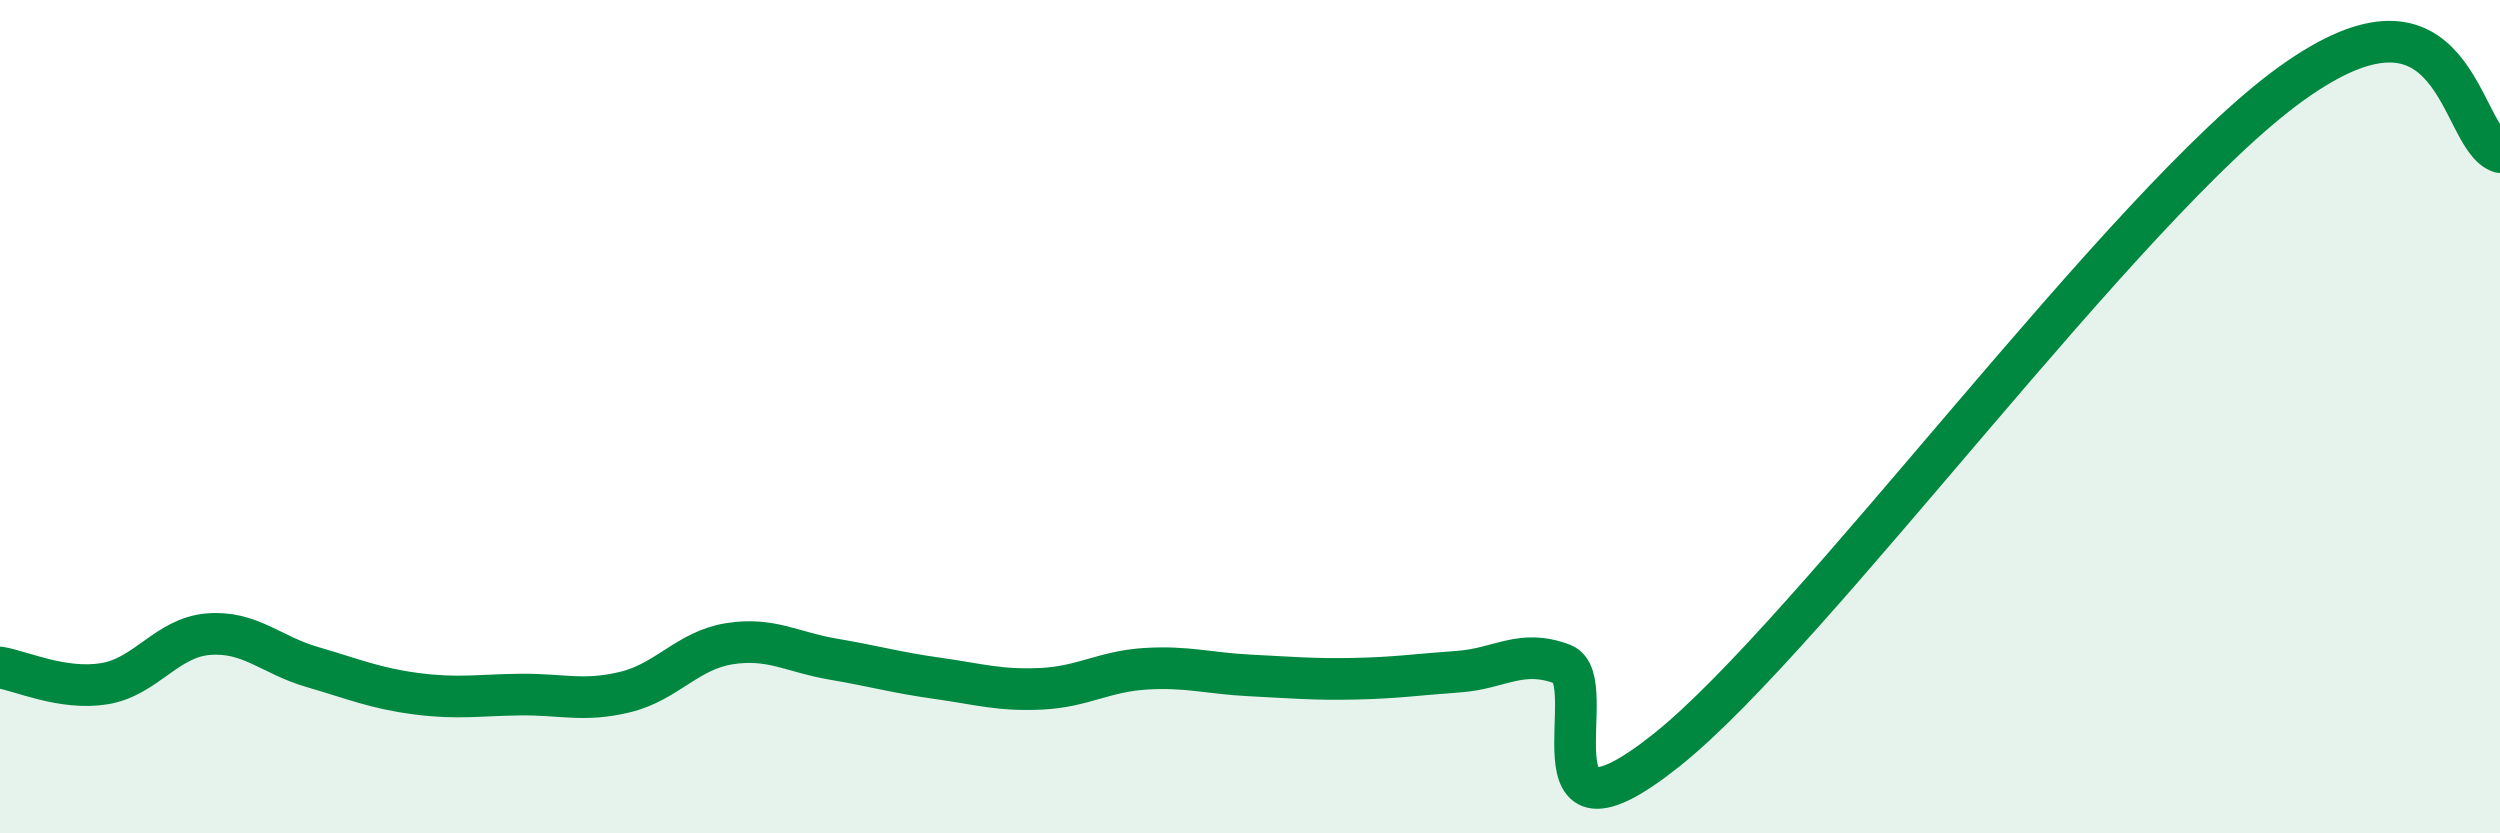
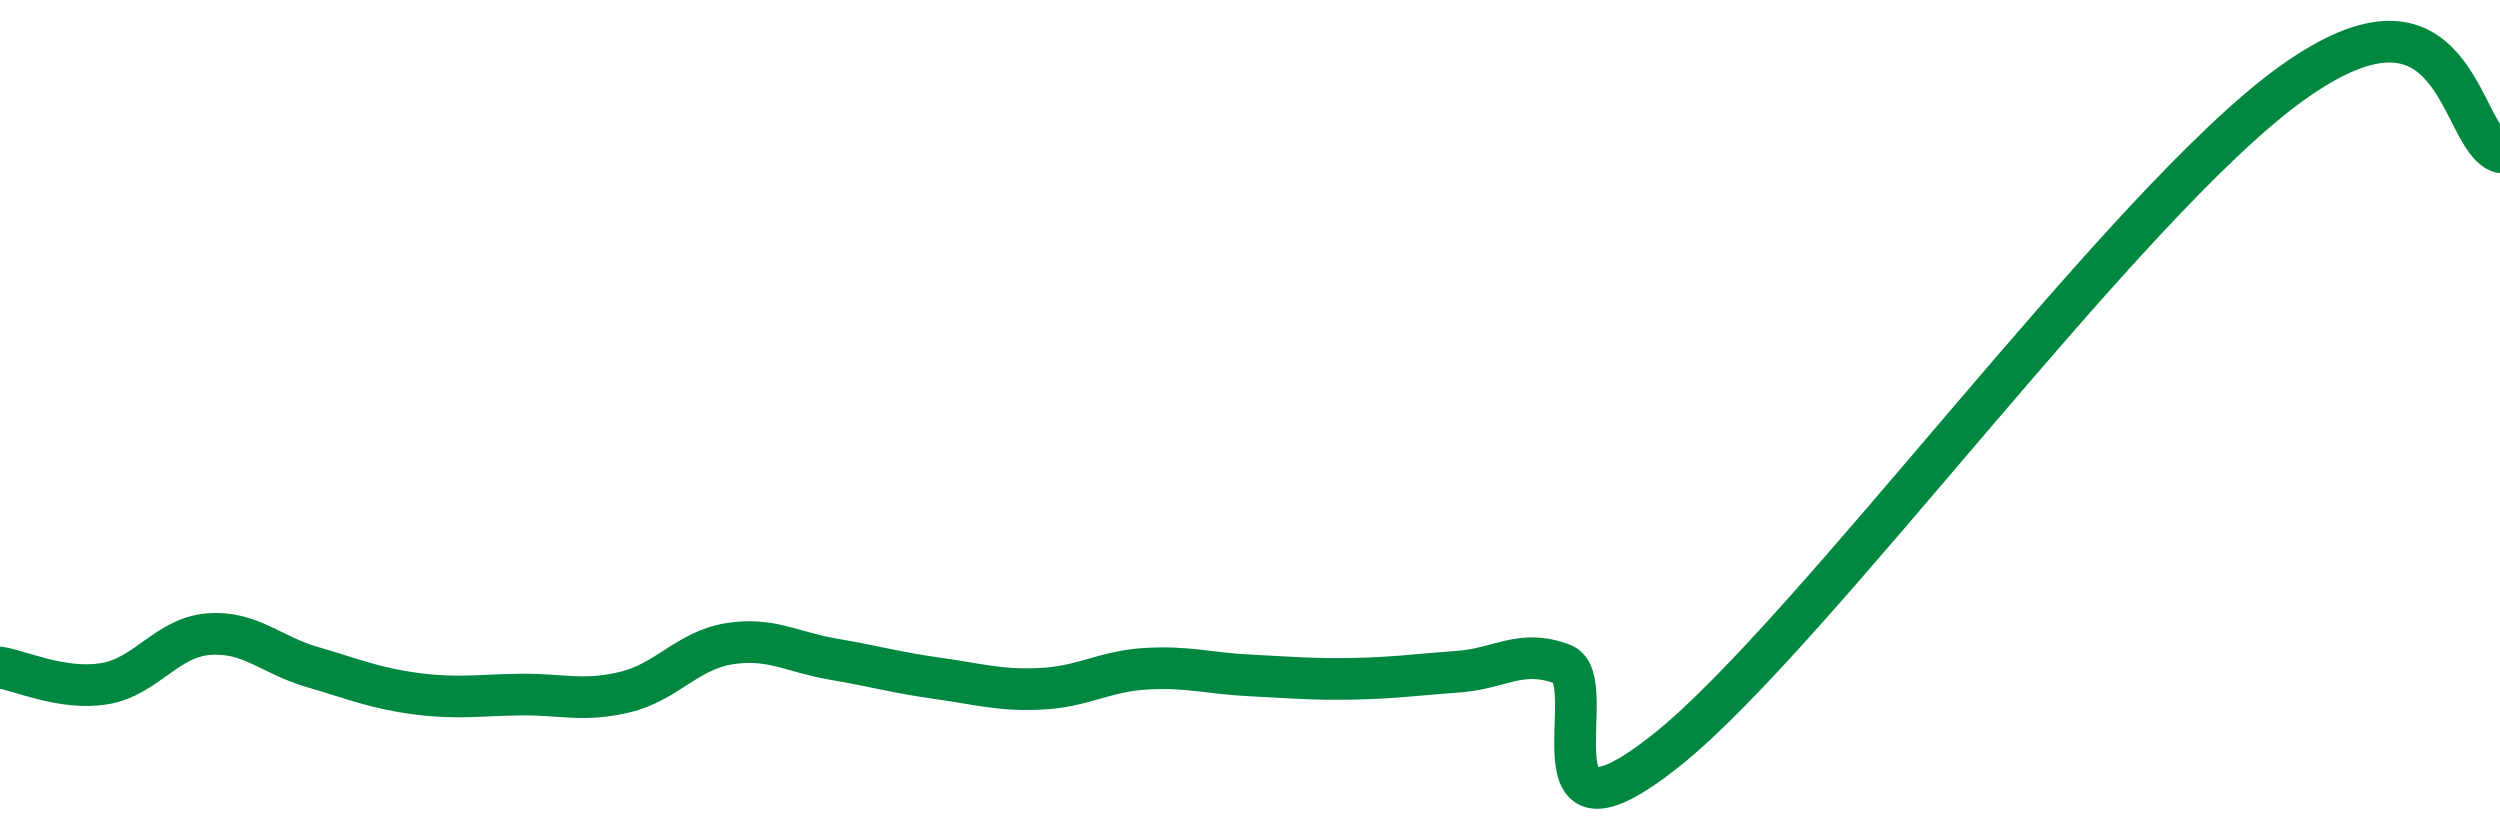
<svg xmlns="http://www.w3.org/2000/svg" width="60" height="20" viewBox="0 0 60 20">
-   <path d="M 0,16.02 C 0.5,16.1 1.5,16.57 2.5,16.41 C 3.5,16.25 4,15.3 5,15.22 C 6,15.14 6.5,15.72 7.5,16.01 C 8.5,16.3 9,16.52 10,16.65 C 11,16.78 11.5,16.68 12.5,16.67 C 13.5,16.66 14,16.85 15,16.61 C 16,16.37 16.5,15.61 17.5,15.45 C 18.5,15.29 19,15.65 20,15.82 C 21,15.99 21.5,16.14 22.5,16.28 C 23.5,16.42 24,16.58 25,16.53 C 26,16.48 26.5,16.11 27.5,16.05 C 28.5,15.99 29,16.16 30,16.21 C 31,16.26 31.5,16.31 32.5,16.29 C 33.5,16.27 34,16.19 35,16.12 C 36,16.05 36.5,15.56 37.5,15.94 C 38.5,16.32 36.5,20.79 40,18 C 43.5,15.21 51,4.87 55,2 C 59,-0.87 59,3.32 60,3.65L60 20L0 20Z" fill="#008740" opacity="0.1" stroke-linecap="round" stroke-linejoin="round" />
  <path d="M 0,16.02 C 0.5,16.1 1.5,16.57 2.5,16.41 C 3.5,16.25 4,15.3 5,15.22 C 6,15.14 6.5,15.72 7.5,16.01 C 8.5,16.3 9,16.52 10,16.65 C 11,16.78 11.5,16.68 12.5,16.67 C 13.5,16.66 14,16.85 15,16.61 C 16,16.37 16.5,15.61 17.5,15.45 C 18.5,15.29 19,15.65 20,15.82 C 21,15.99 21.5,16.14 22.5,16.28 C 23.5,16.42 24,16.58 25,16.53 C 26,16.48 26.5,16.11 27.5,16.05 C 28.5,15.99 29,16.16 30,16.21 C 31,16.26 31.5,16.31 32.5,16.29 C 33.5,16.27 34,16.19 35,16.12 C 36,16.05 36.5,15.56 37.5,15.94 C 38.5,16.32 36.5,20.79 40,18 C 43.5,15.21 51,4.87 55,2 C 59,-0.87 59,3.32 60,3.65" stroke="#008740" stroke-width="1" fill="none" stroke-linecap="round" stroke-linejoin="round" />
</svg>